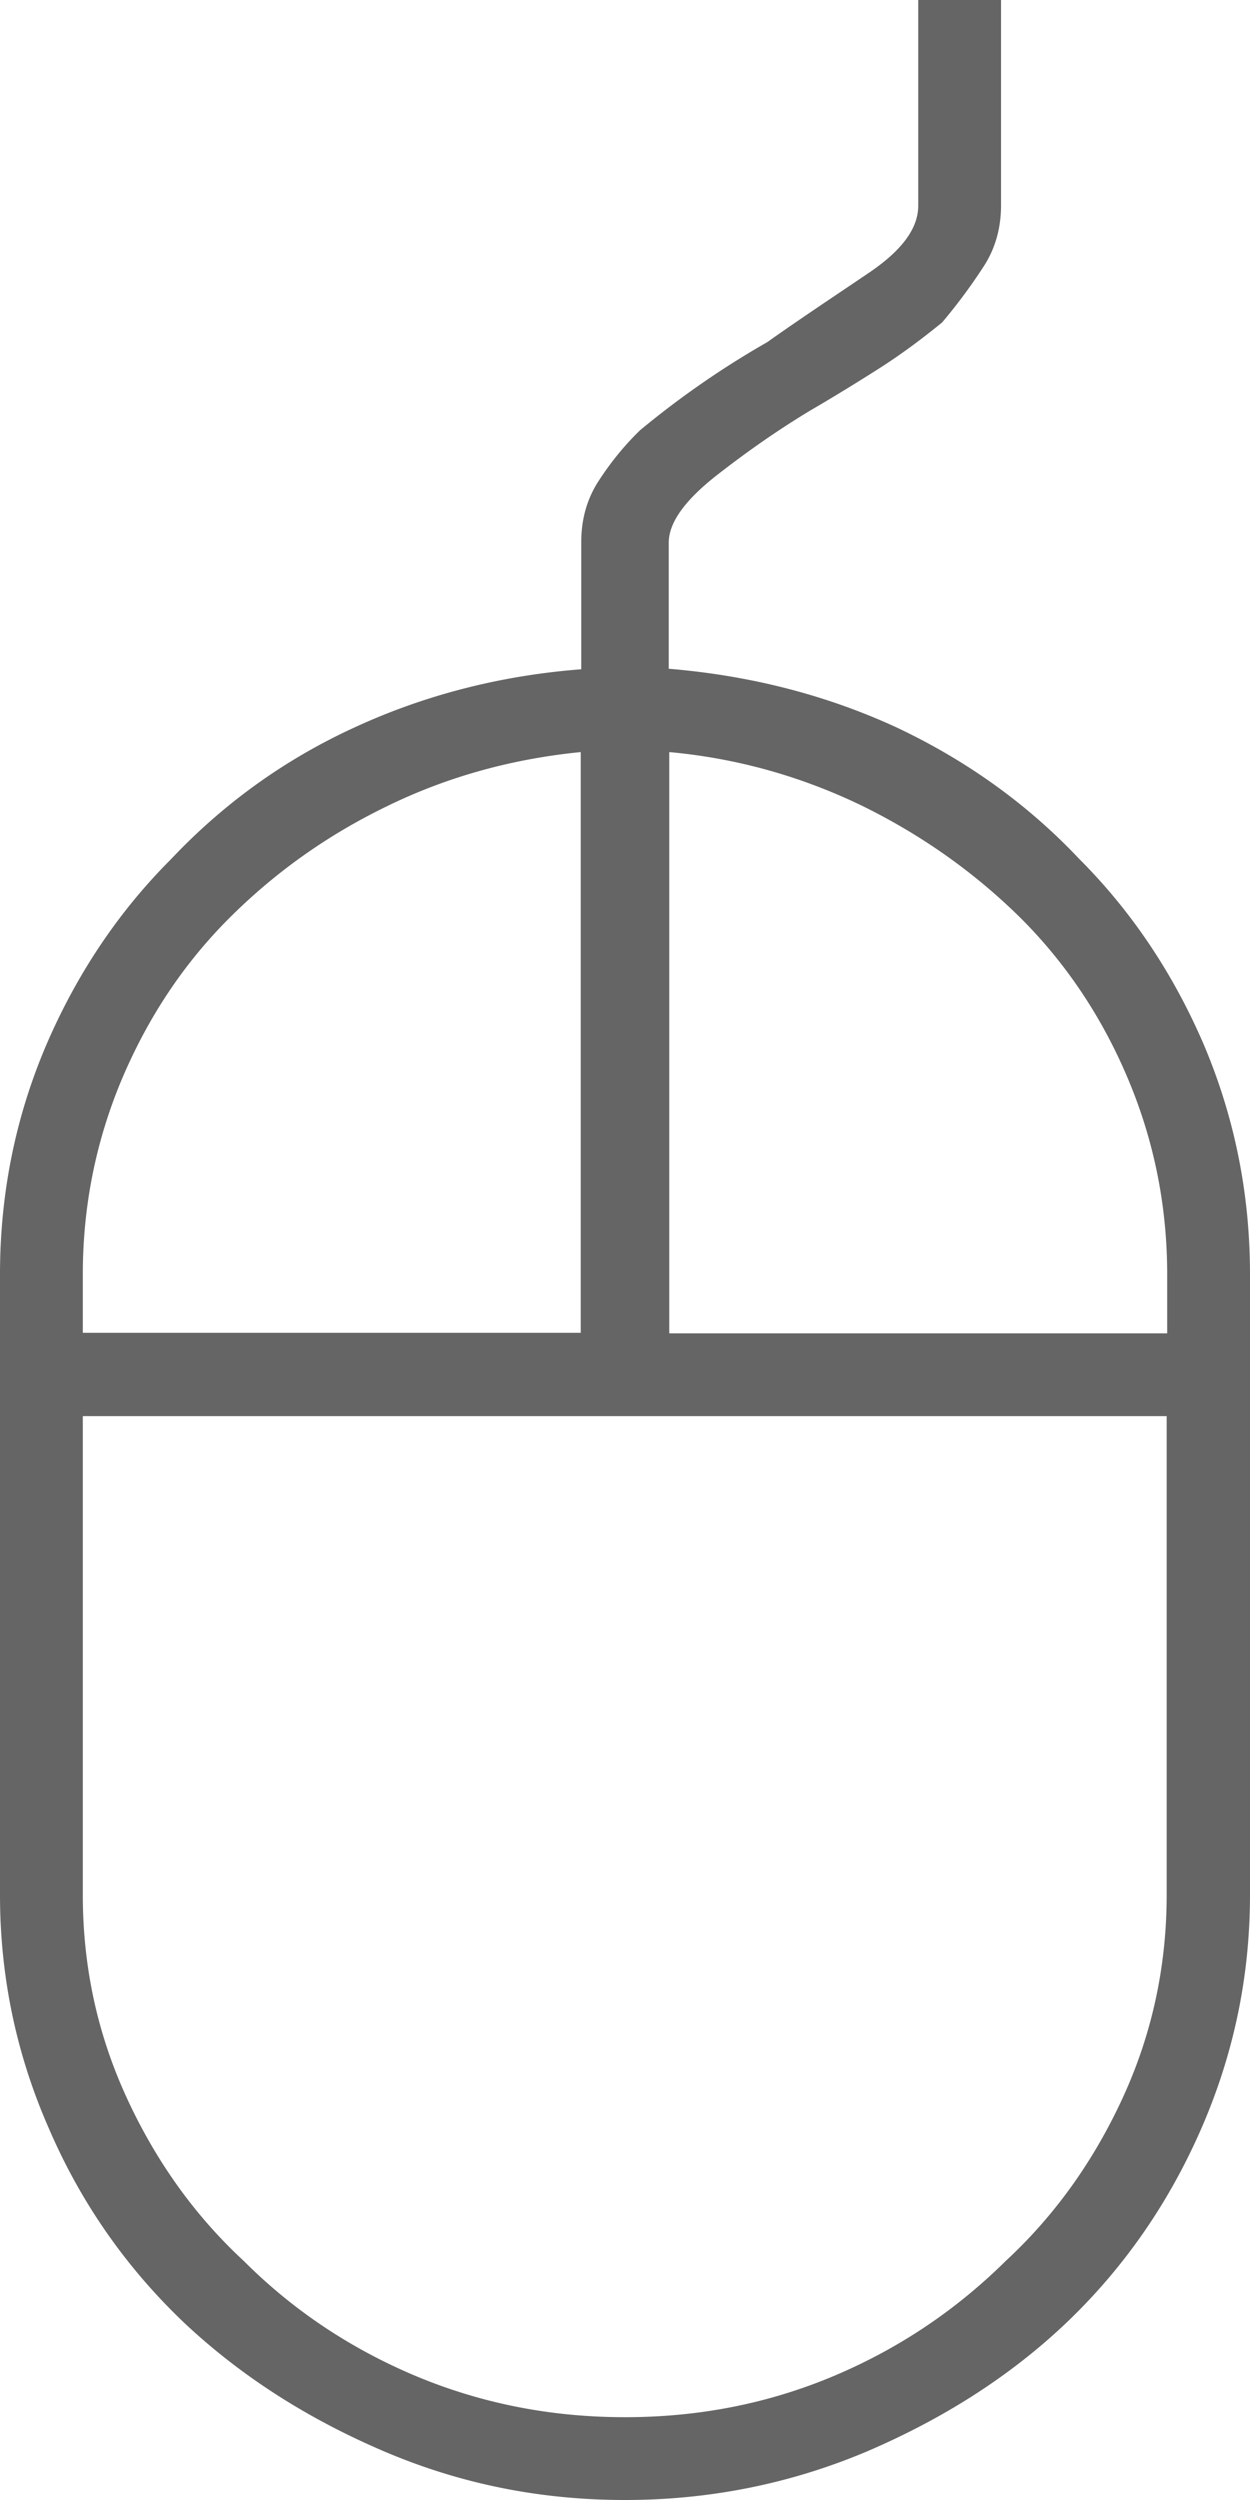
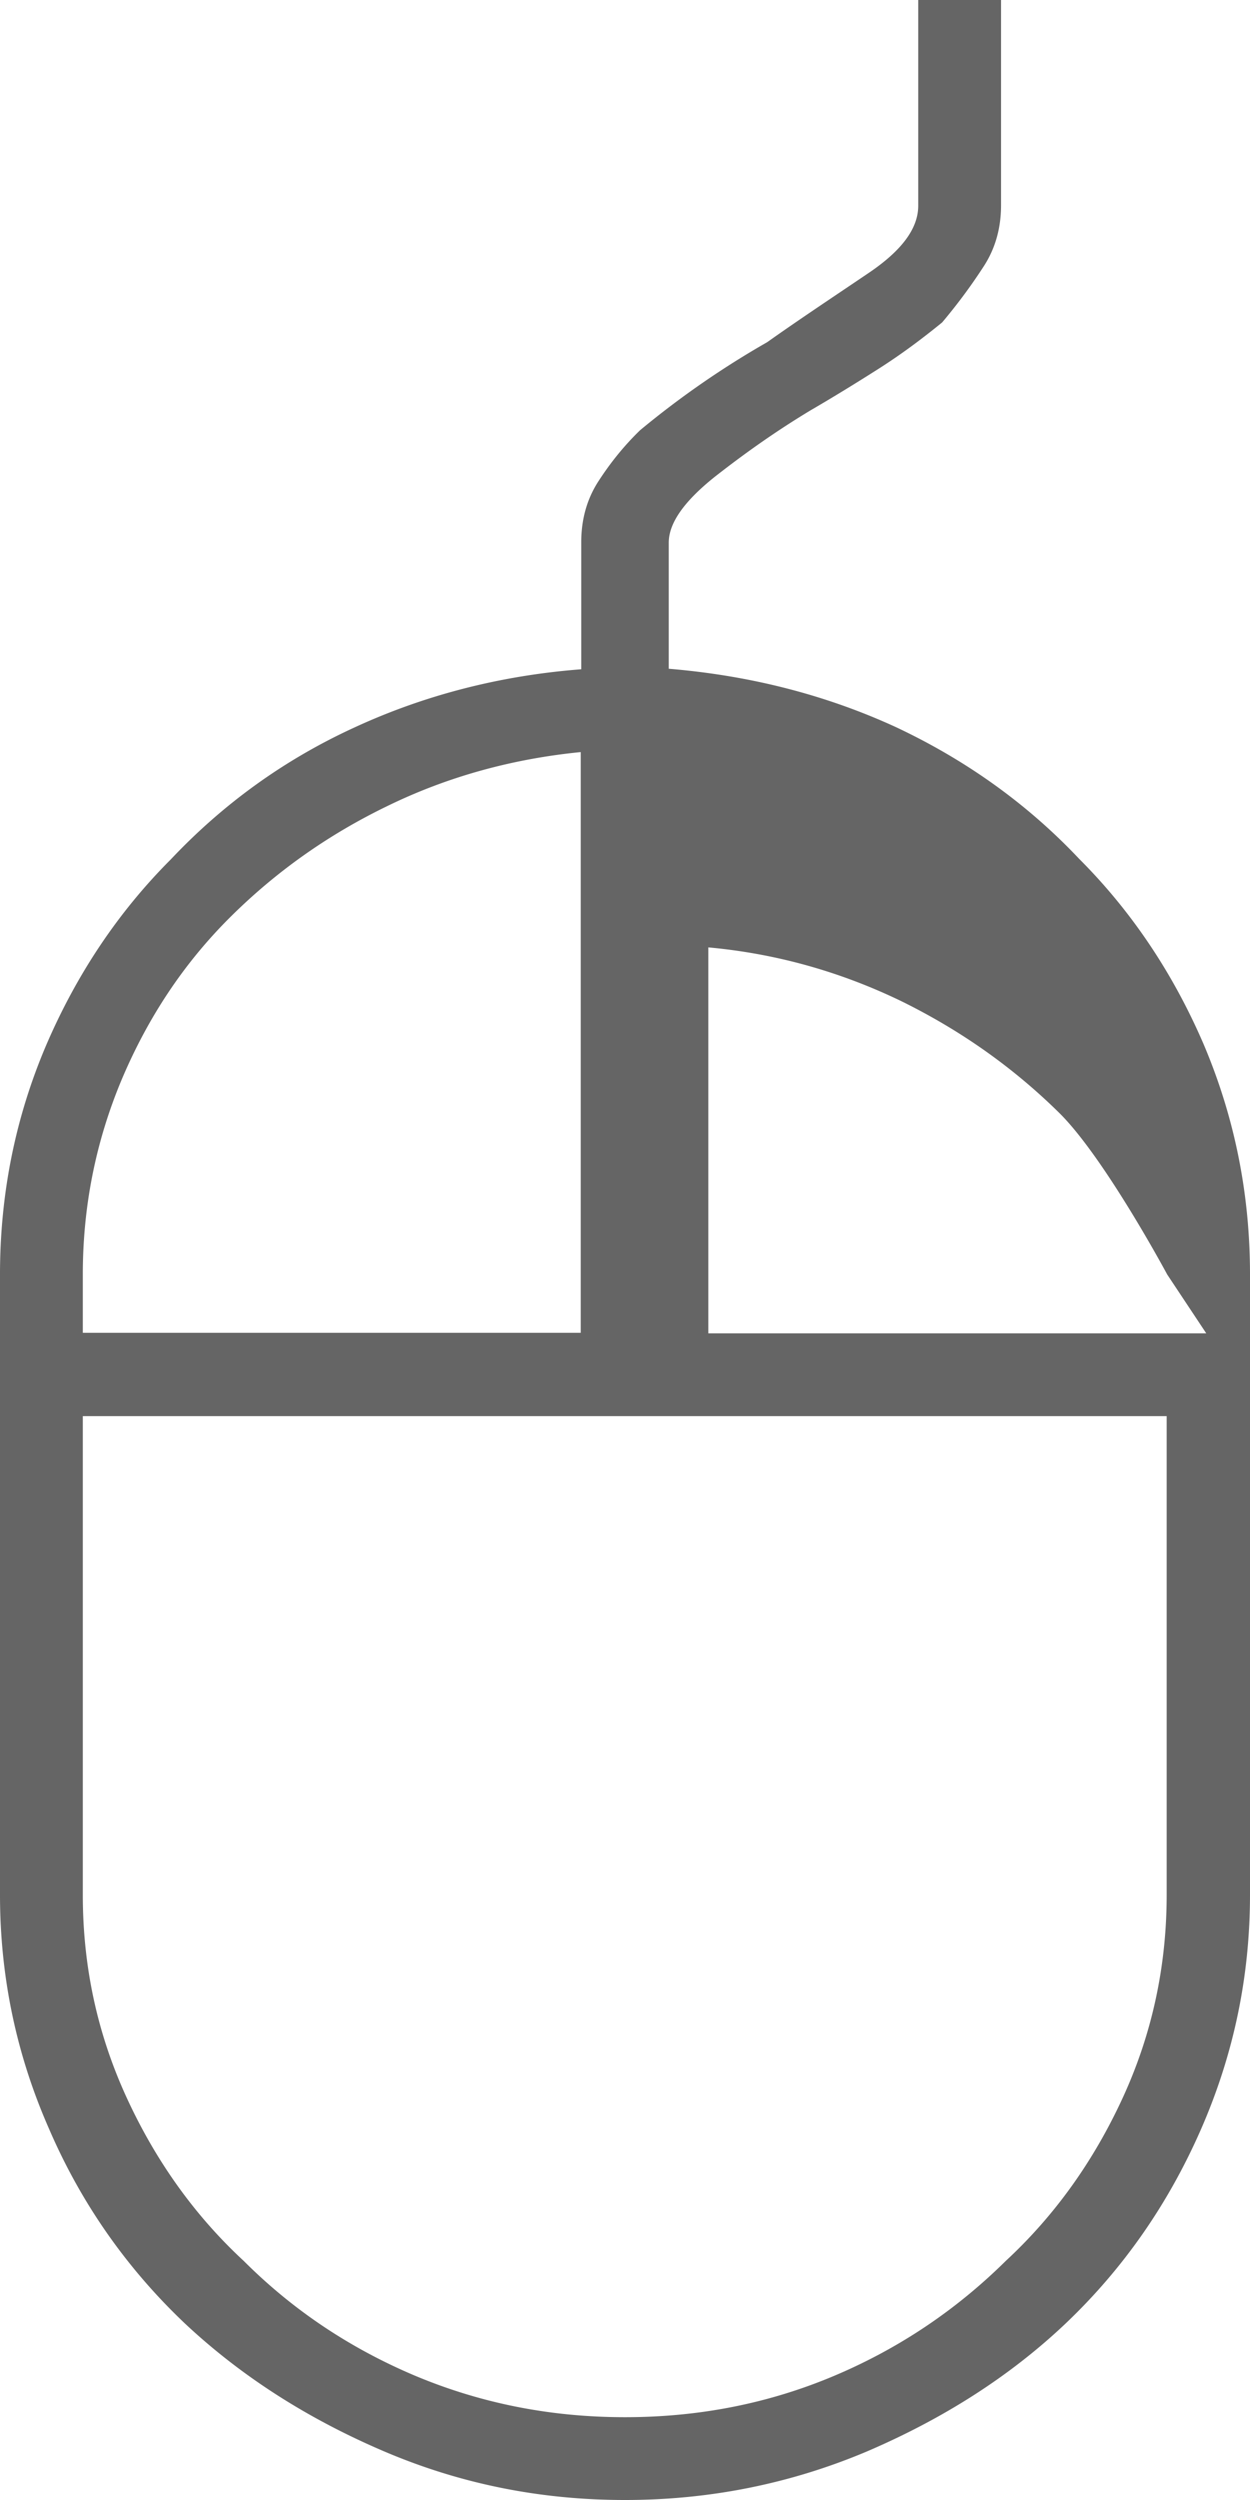
<svg xmlns="http://www.w3.org/2000/svg" viewBox="0 0 24 48">
-   <path d="M12.84 12.84c1.56.13 3.01.5 4.36 1.12 1.34.63 2.52 1.47 3.52 2.53 1 1 1.8 2.19 2.39 3.56.59 1.39.89 2.86.89 4.42v11.91c0 1.56-.31 3.06-.94 4.5s-1.5 2.69-2.62 3.75c-1.06 1-2.33 1.81-3.8 2.44-1.47.62-3.02.93-4.64.93-1.63 0-3.17-.31-4.64-.94s-2.73-1.44-3.8-2.44c-1.12-1.06-2-2.31-2.62-3.75C.31 39.44 0 37.94 0 36.38V24.47c0-1.56.3-3.03.89-4.41.59-1.37 1.39-2.56 2.39-3.56 1-1.06 2.17-1.91 3.52-2.53 1.34-.62 2.8-1 4.36-1.12v-2.44c0-.44.11-.83.33-1.17s.48-.67.8-.98a17.142 17.142 0 0 1 2.44-1.69c.62-.44 1.27-.87 1.92-1.31.66-.44.98-.87.98-1.31V0h1.59v3.94c0 .44-.11.83-.33 1.17s-.48.7-.8 1.08c-.38.31-.78.61-1.22.89s-.88.55-1.31.8c-.63.38-1.23.8-1.83 1.27-.59.47-.89.89-.89 1.27zM1.59 24.47v1.12h9.56V14.44c-1.31.13-2.55.47-3.7 1.03-1.16.56-2.17 1.28-3.05 2.16s-1.56 1.91-2.06 3.09c-.5 1.19-.75 2.44-.75 3.75zM12 46.41c1.44 0 2.78-.27 4.03-.8s2.34-1.27 3.28-2.2c.94-.87 1.69-1.92 2.25-3.14s.84-2.52.84-3.89v-9.19H1.59v9.19c0 1.38.28 2.67.84 3.89s1.31 2.27 2.25 3.14c.94.94 2.03 1.67 3.28 2.2 1.26.53 2.6.8 4.04.8zm10.41-21.94c0-1.31-.25-2.56-.75-3.75s-1.19-2.22-2.06-3.09c-.88-.87-1.89-1.59-3.05-2.16-1.16-.56-2.39-.91-3.7-1.03V25.6h9.56z" fill="#656565" />
+   <path d="M12.84 12.84c1.56.13 3.01.5 4.36 1.12 1.34.63 2.52 1.47 3.52 2.53 1 1 1.8 2.19 2.39 3.56.59 1.39.89 2.86.89 4.42v11.91c0 1.56-.31 3.06-.94 4.5s-1.5 2.69-2.62 3.75c-1.06 1-2.33 1.81-3.8 2.44-1.47.62-3.02.93-4.64.93-1.63 0-3.17-.31-4.64-.94s-2.73-1.44-3.8-2.44c-1.12-1.06-2-2.31-2.62-3.75C.31 39.44 0 37.94 0 36.38V24.47c0-1.56.3-3.03.89-4.41.59-1.37 1.39-2.56 2.39-3.56 1-1.06 2.17-1.91 3.52-2.53 1.34-.62 2.8-1 4.36-1.12v-2.44c0-.44.11-.83.33-1.17s.48-.67.8-.98a17.142 17.142 0 0 1 2.44-1.69c.62-.44 1.27-.87 1.92-1.31.66-.44.98-.87.98-1.31V0h1.59v3.94c0 .44-.11.83-.33 1.17s-.48.7-.8 1.08c-.38.31-.78.61-1.22.89s-.88.55-1.31.8c-.63.38-1.23.8-1.83 1.27-.59.47-.89.89-.89 1.27zM1.59 24.47v1.12h9.56V14.44c-1.31.13-2.55.47-3.7 1.03-1.16.56-2.17 1.28-3.05 2.16s-1.56 1.91-2.06 3.09c-.5 1.19-.75 2.44-.75 3.75zM12 46.41c1.44 0 2.78-.27 4.03-.8s2.34-1.27 3.28-2.2c.94-.87 1.69-1.92 2.25-3.14s.84-2.52.84-3.89v-9.19H1.59v9.19c0 1.38.28 2.67.84 3.89s1.31 2.27 2.25 3.14c.94.94 2.03 1.67 3.28 2.2 1.26.53 2.6.8 4.04.8zm10.41-21.94s-1.19-2.22-2.06-3.09c-.88-.87-1.89-1.59-3.05-2.16-1.16-.56-2.39-.91-3.7-1.03V25.6h9.56z" fill="#656565" />
</svg>